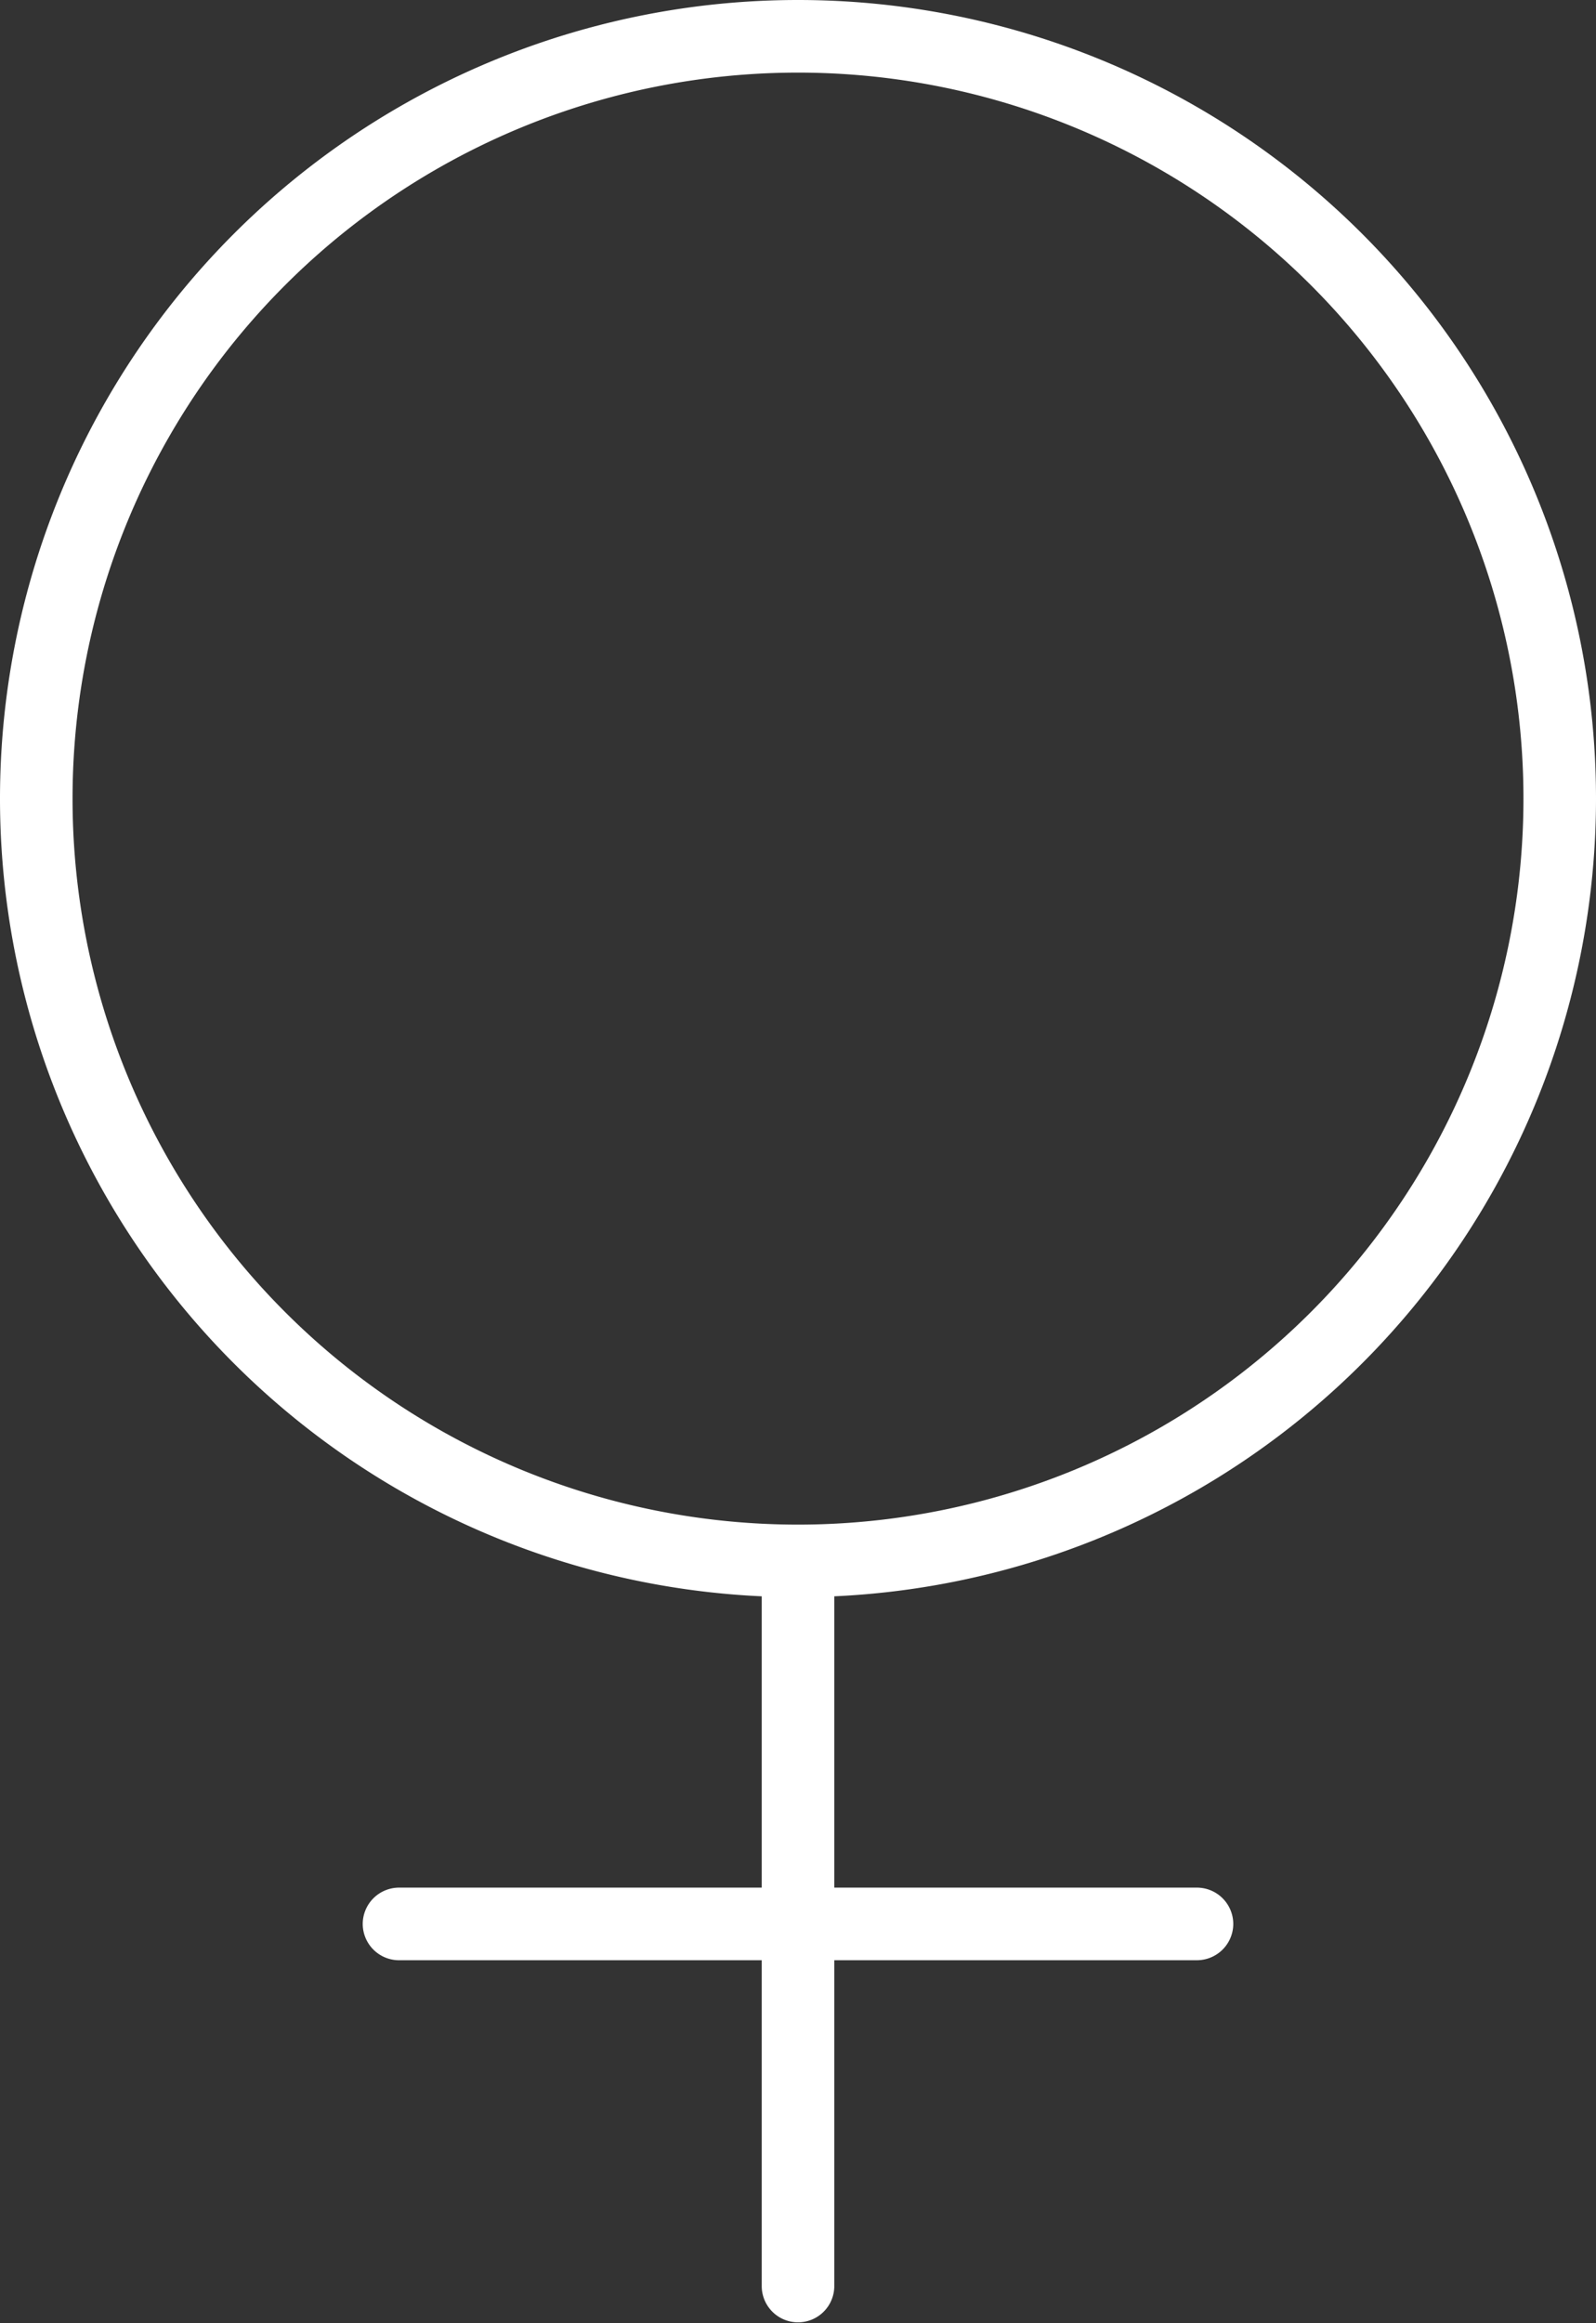
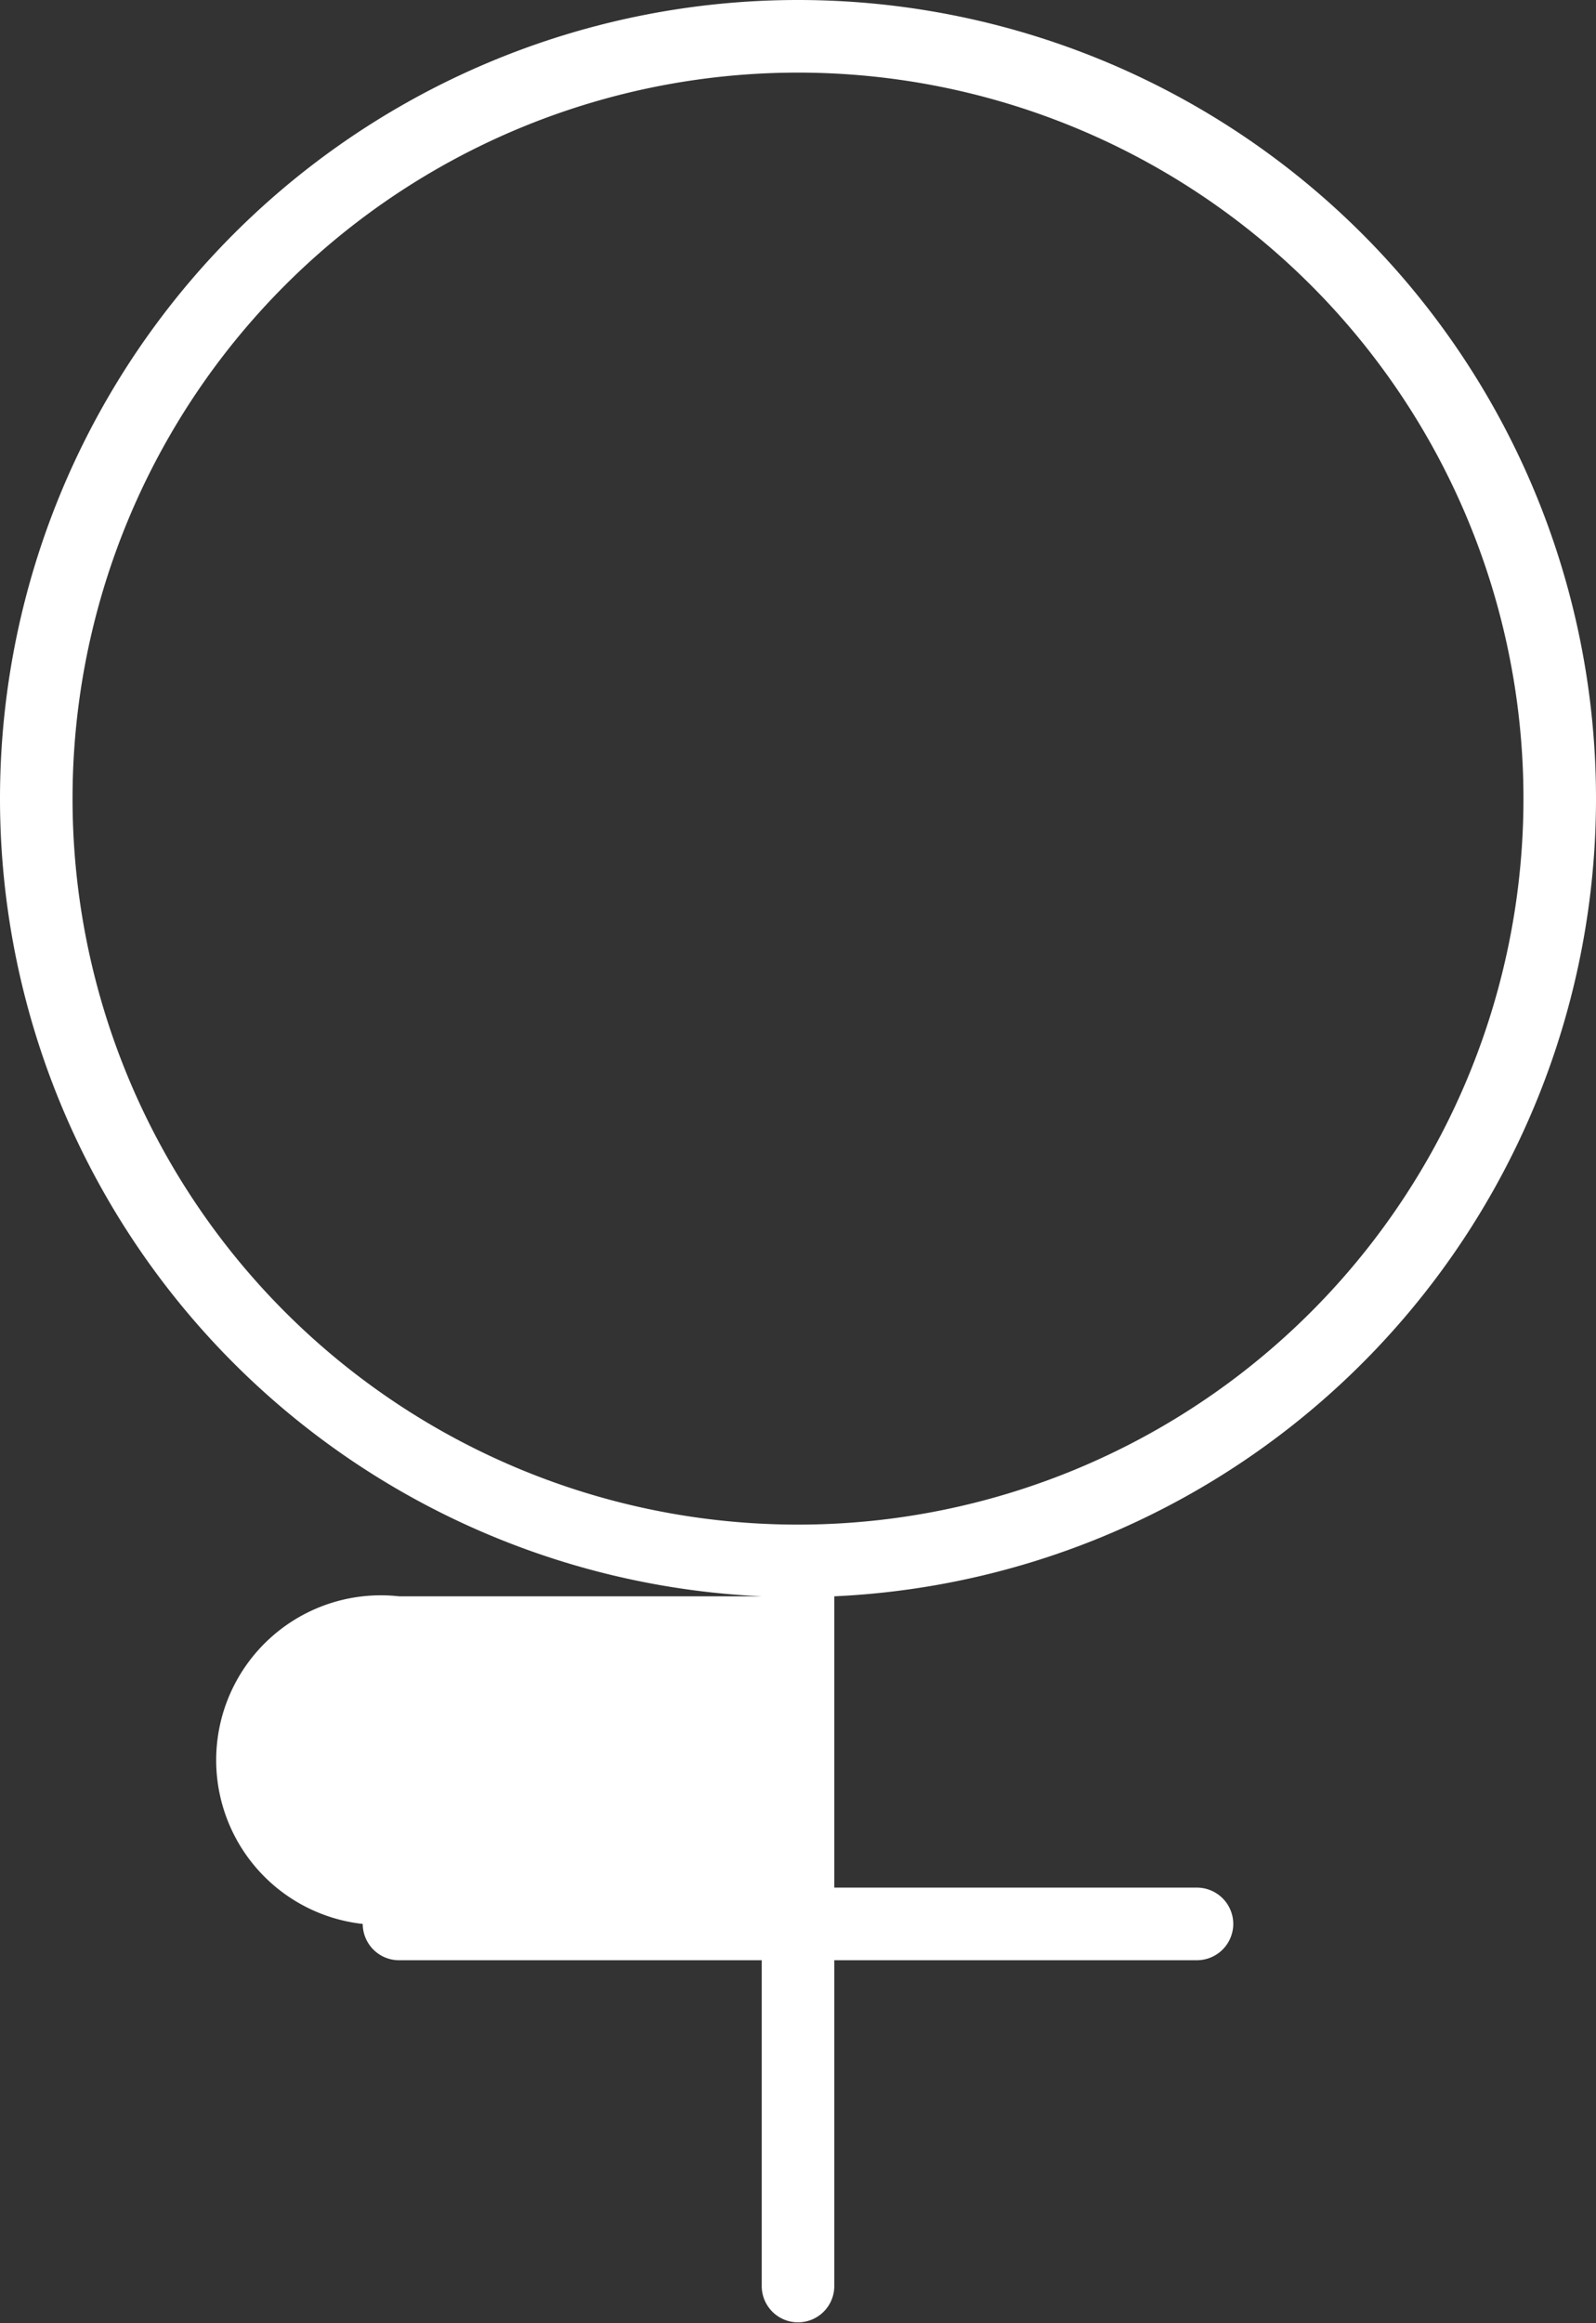
<svg xmlns="http://www.w3.org/2000/svg" width="68.75" height="100" viewBox="0 0 68.75 100">
  <rect x="0" y="0" width="68.75" height="100" fill="#333333" stroke="none" />
-   <path id="Pfad_33" data-name="Pfad 33" d="M6.25-53.125A31.25,31.25,0,0,1,21.875-80.188a31.25,31.25,0,0,1,31.25,0A31.25,31.25,0,0,1,68.75-53.125,31.25,31.25,0,0,1,53.125-26.062a31.25,31.25,0,0,1-31.25,0A31.25,31.25,0,0,1,6.25-53.125ZM39.063-18.789A34.376,34.376,0,0,0,71.875-53.125,34.376,34.376,0,0,0,37.5-87.5,34.376,34.376,0,0,0,3.125-53.125,34.376,34.376,0,0,0,35.938-18.789V-6.25H20.313A1.567,1.567,0,0,0,18.75-4.687a1.567,1.567,0,0,0,1.563,1.563H35.938V10.938a1.563,1.563,0,0,0,3.125,0V-3.125H54.688A1.567,1.567,0,0,0,56.25-4.687,1.567,1.567,0,0,0,54.688-6.25H39.063Z" transform="translate(-3.125 87.5)" fill="#fff" />
+   <path id="Pfad_33" data-name="Pfad 33" d="M6.25-53.125A31.25,31.25,0,0,1,21.875-80.188a31.25,31.25,0,0,1,31.25,0A31.25,31.25,0,0,1,68.75-53.125,31.25,31.25,0,0,1,53.125-26.062a31.25,31.25,0,0,1-31.25,0A31.25,31.25,0,0,1,6.25-53.125ZM39.063-18.789A34.376,34.376,0,0,0,71.875-53.125,34.376,34.376,0,0,0,37.5-87.5,34.376,34.376,0,0,0,3.125-53.125,34.376,34.376,0,0,0,35.938-18.789H20.313A1.567,1.567,0,0,0,18.75-4.687a1.567,1.567,0,0,0,1.563,1.563H35.938V10.938a1.563,1.563,0,0,0,3.125,0V-3.125H54.688A1.567,1.567,0,0,0,56.25-4.687,1.567,1.567,0,0,0,54.688-6.25H39.063Z" transform="translate(-3.125 87.5)" fill="#fff" />
</svg>